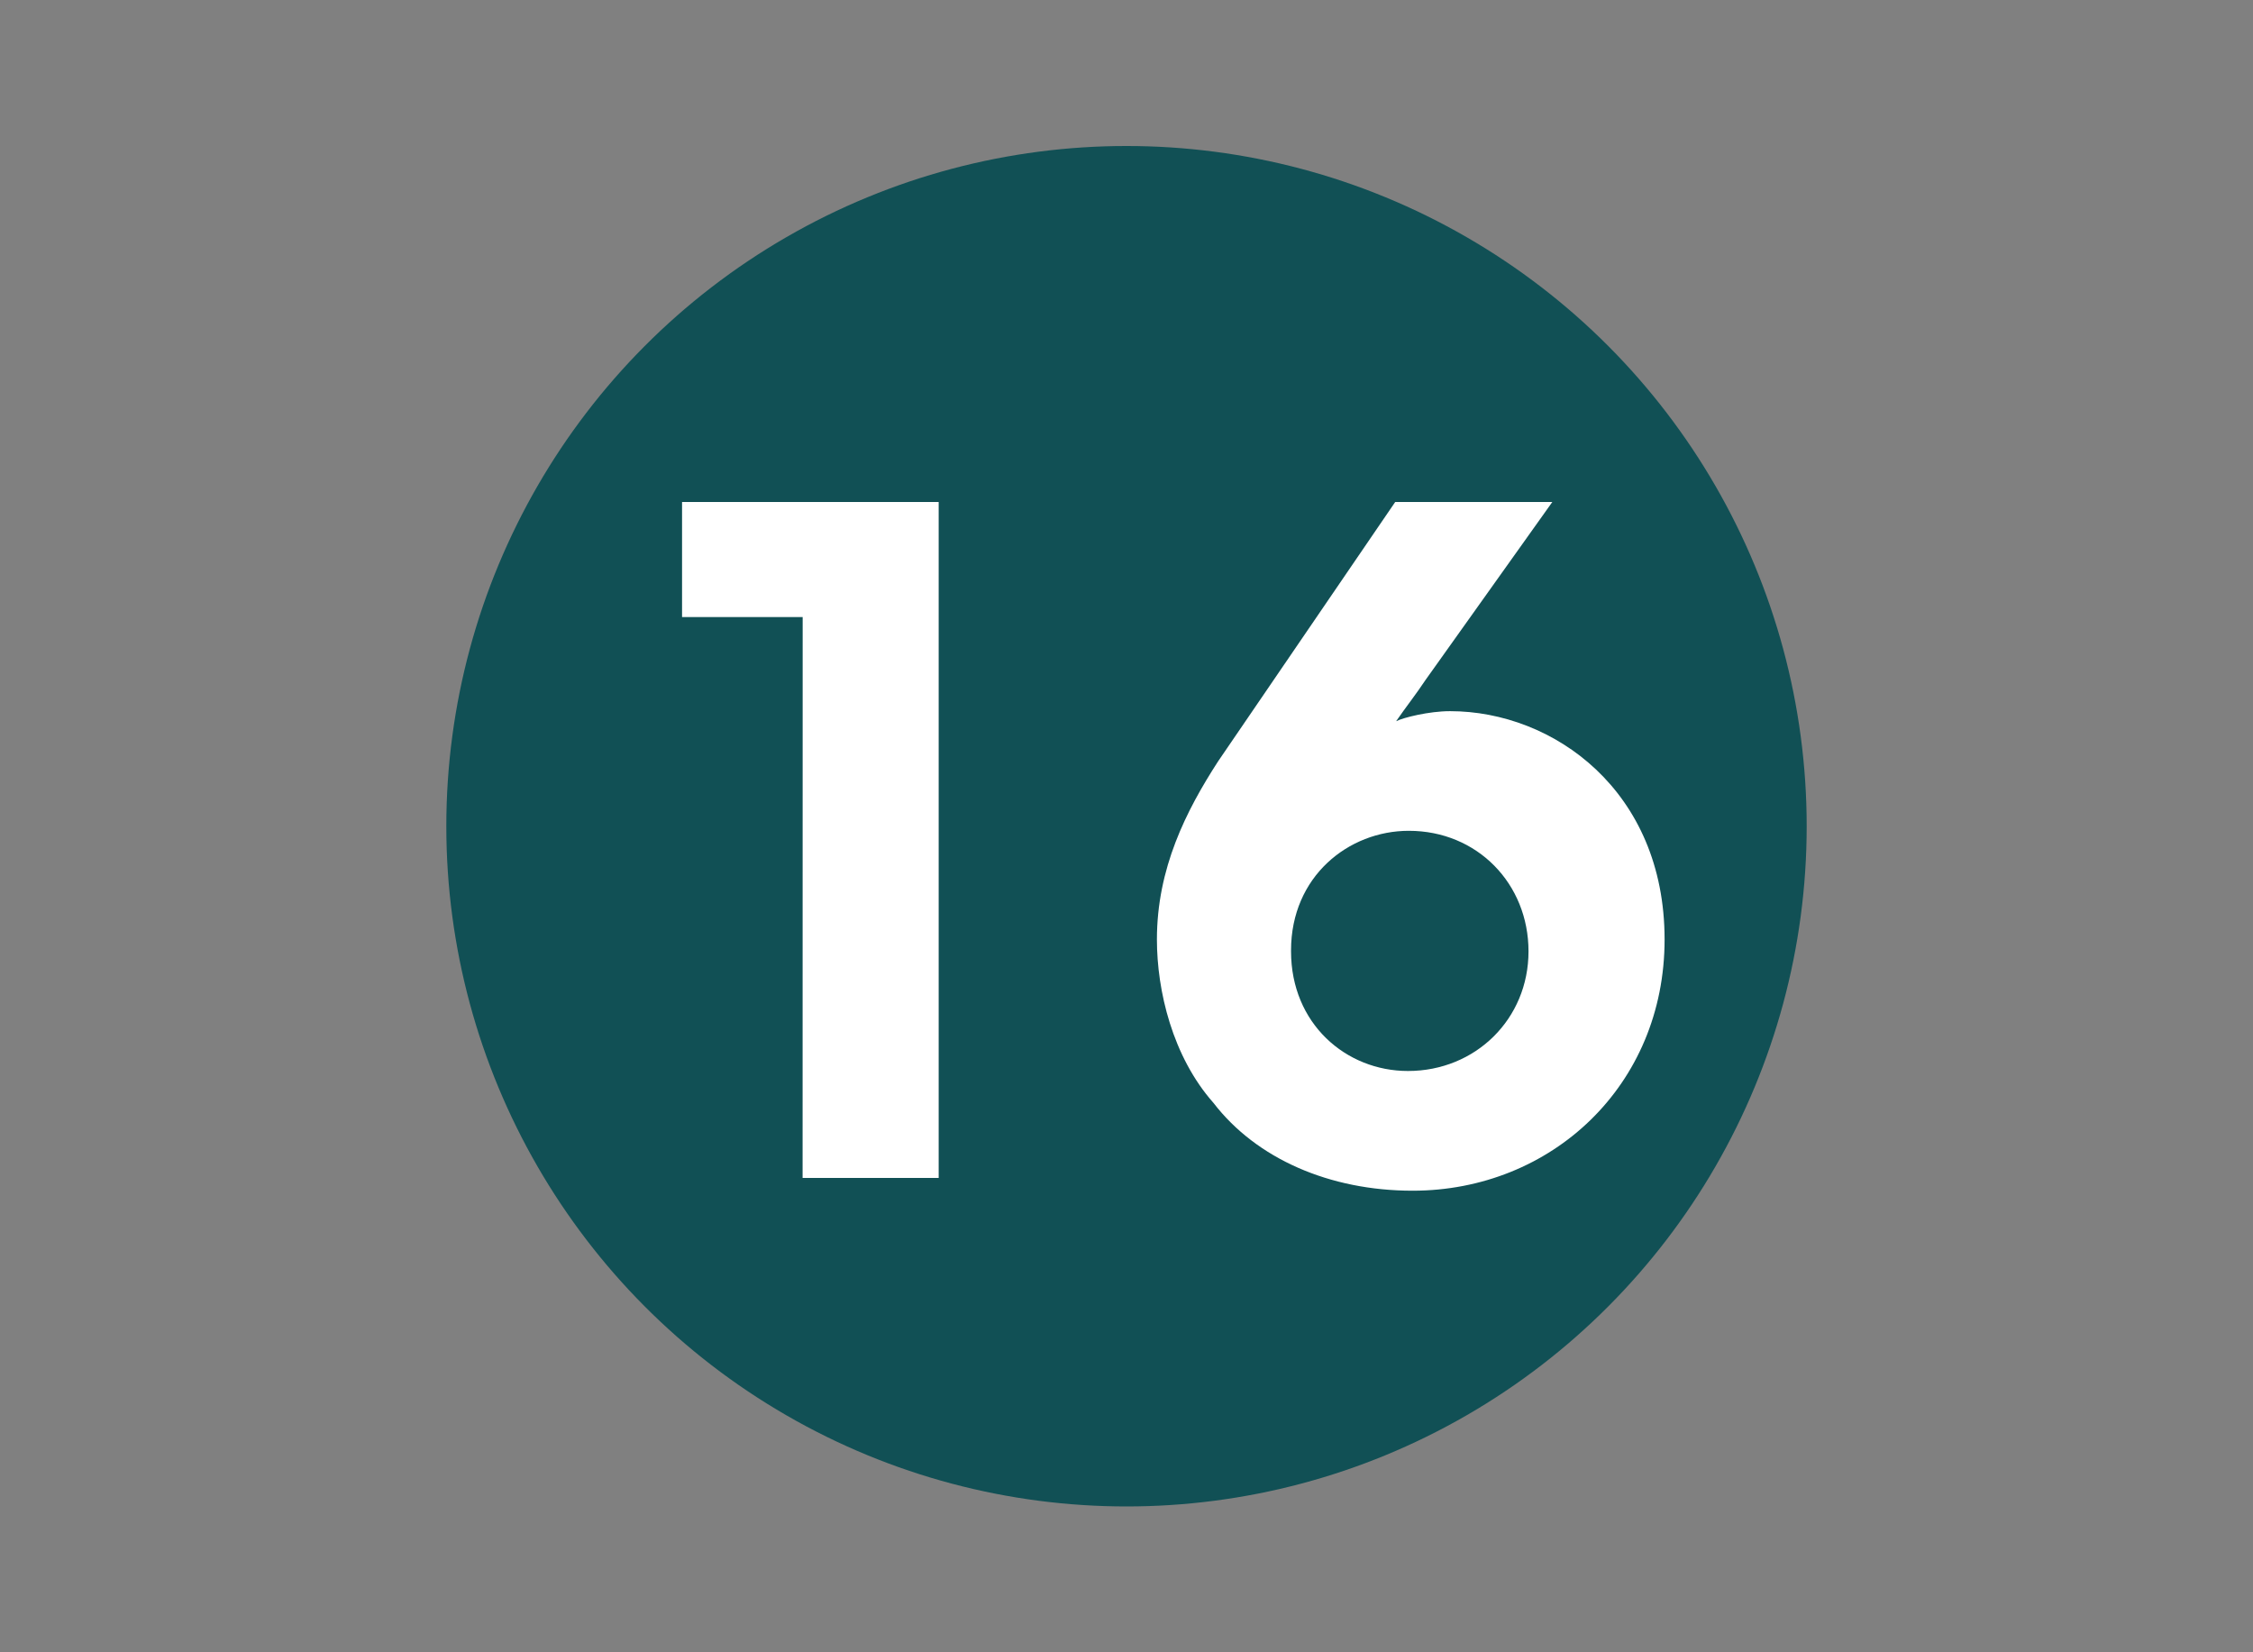
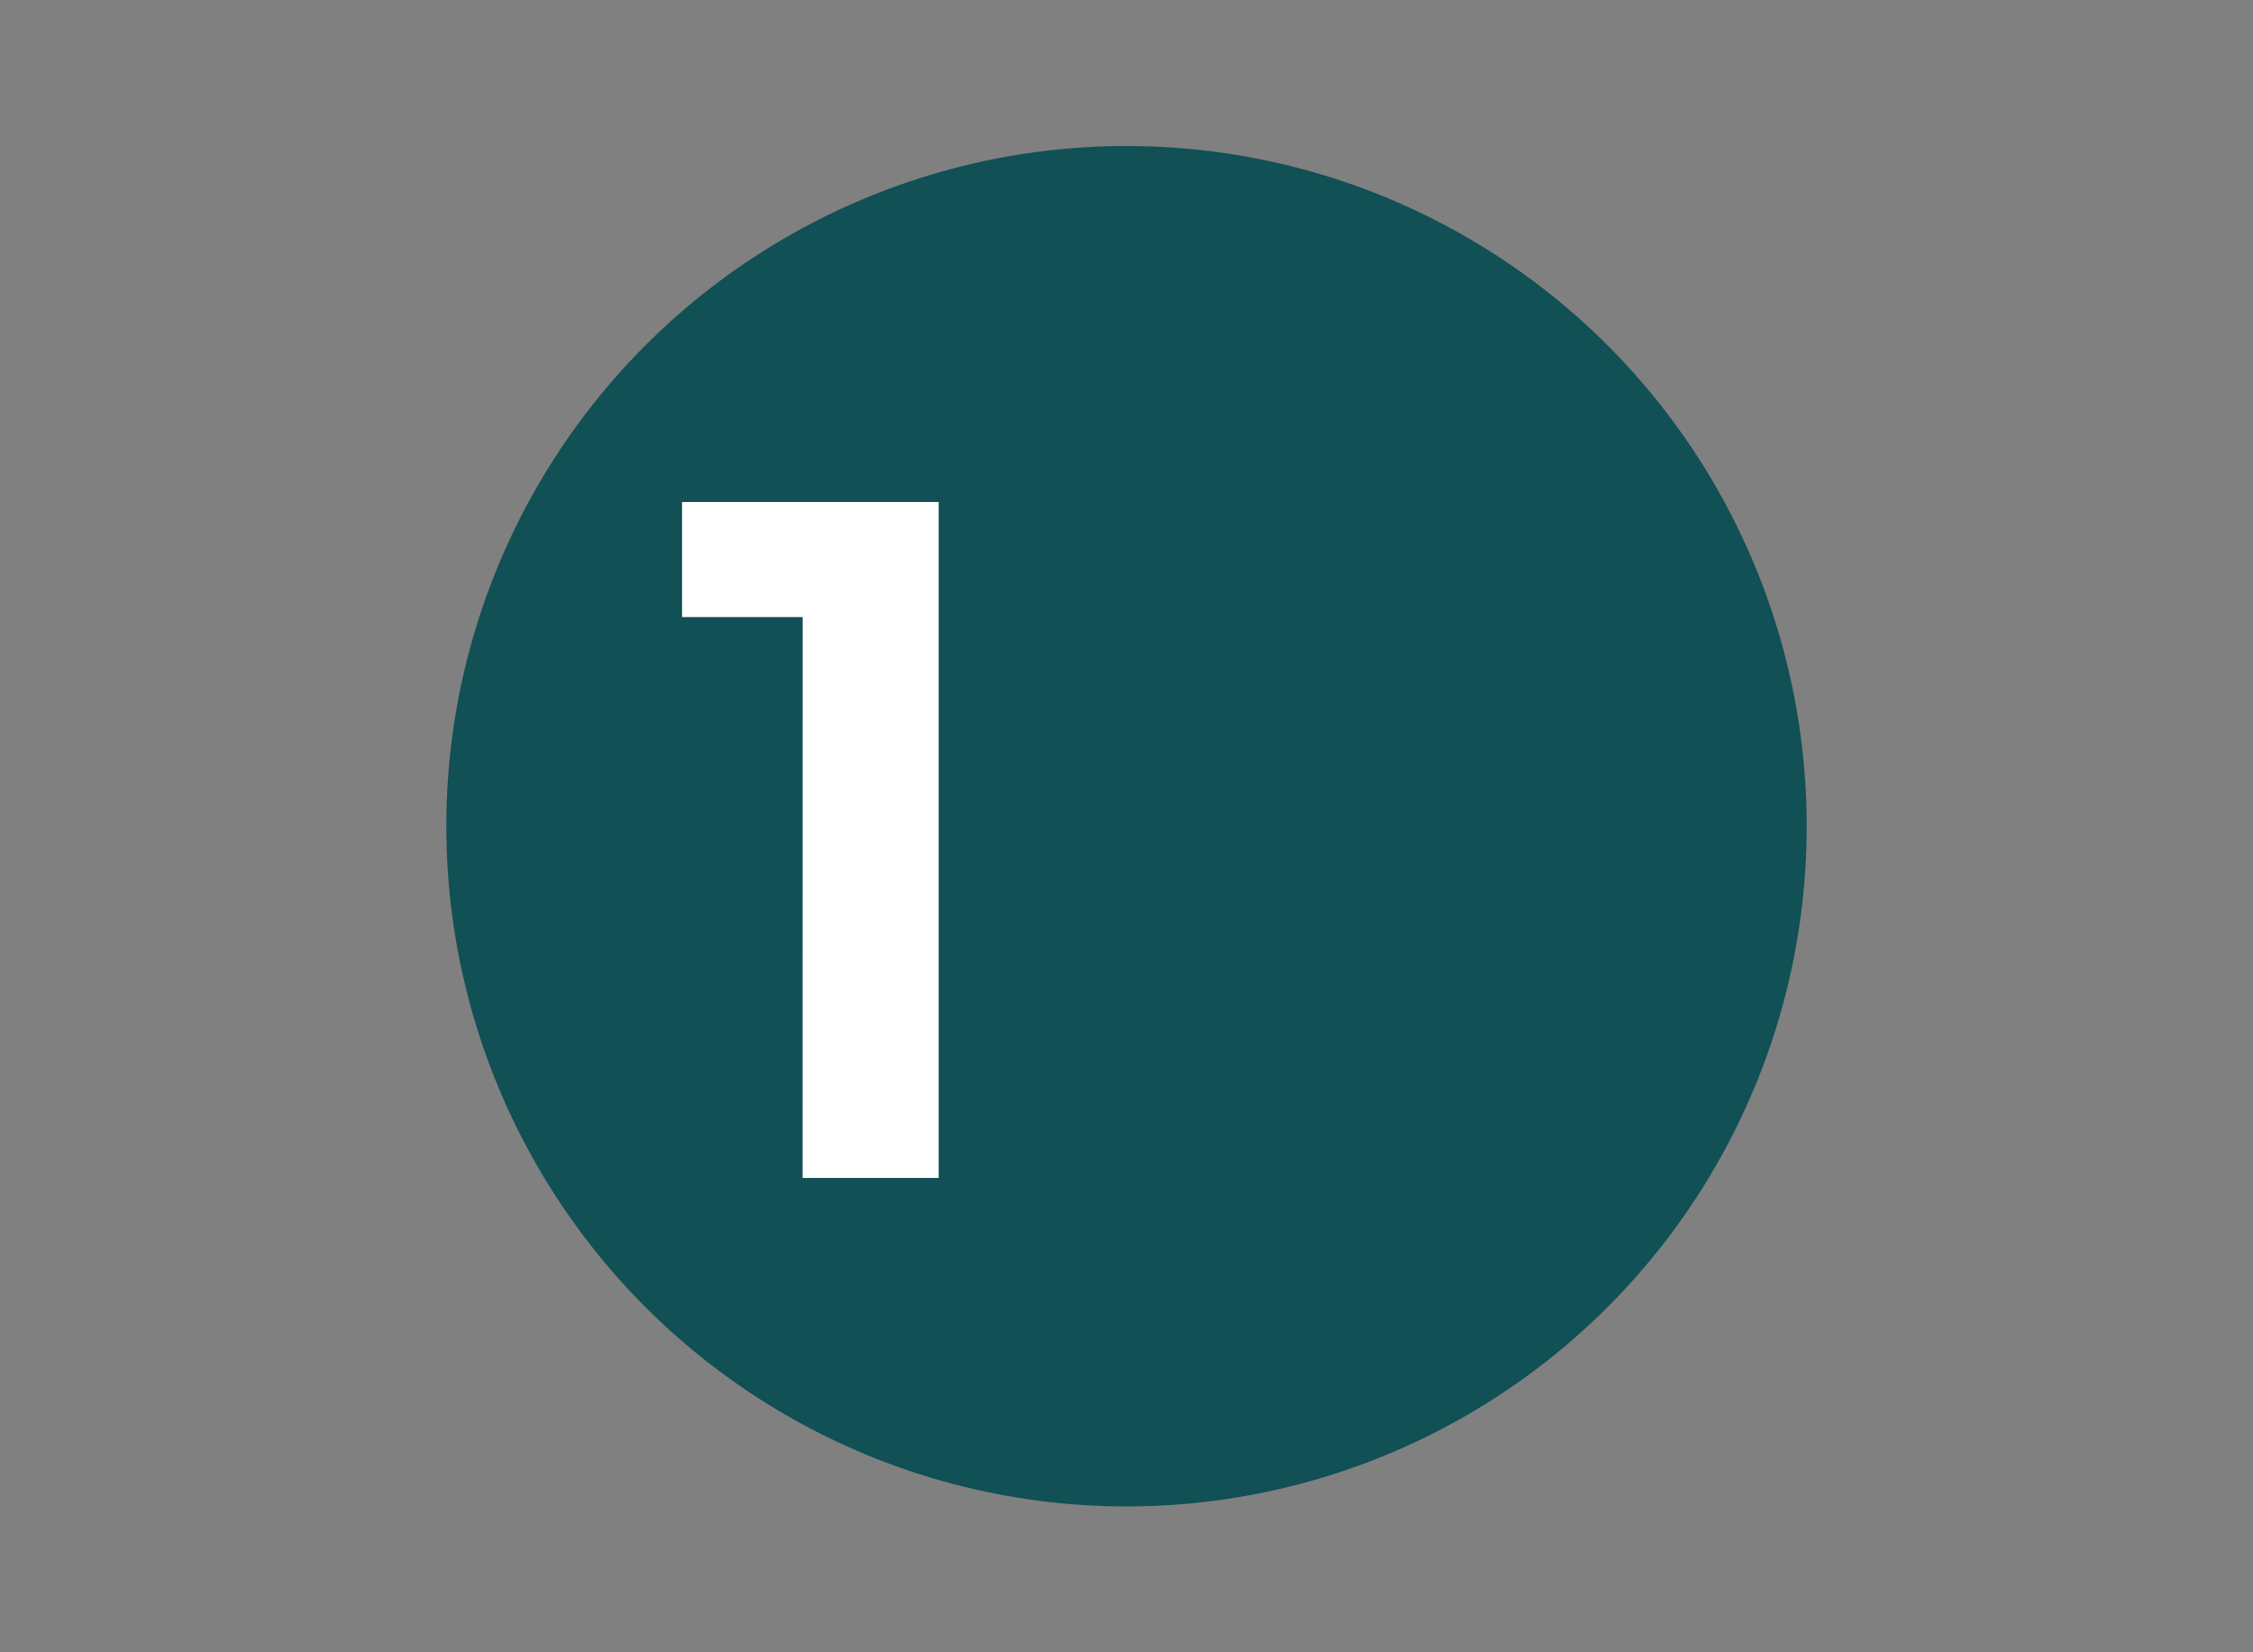
<svg xmlns="http://www.w3.org/2000/svg" version="1.1" id="Calque_1" x="0px" y="0px" width="30px" height="22px" viewBox="0 0 30 22" enable-background="new 0 0 30 22" xml:space="preserve">
  <rect x="0" y="0" width="30" height="22" fill="#808080" stroke="none" />
  <g id="_x31__-_copie_15">
    <g>
      <circle fill="#115055" cx="15" cy="11.001" r="9.057" />
      <g>
        <path fill="#FFFFFF" d="M10.688,8.216H9.082V6.684h3.417v9h-1.812L10.688,8.216L10.688,8.216z" />
-         <path fill="#FFFFFF" d="M20.67,6.684L18.98,9.056c-0.121,0.183-0.256,0.353-0.39,0.547c0.097-0.049,0.438-0.134,0.718-0.134     c1.375,0,2.857,1.058,2.857,3.04c0,1.946-1.508,3.345-3.355,3.345c-1.106,0-2.08-0.426-2.651-1.168     c-0.548-0.619-0.754-1.496-0.754-2.177c0-0.948,0.389-1.714,0.814-2.371l2.359-3.454H20.67z M17.191,12.667     c0,0.961,0.729,1.593,1.557,1.593c0.9,0,1.605-0.693,1.605-1.593s-0.682-1.605-1.594-1.605c-0.803,0-1.568,0.608-1.568,1.592     V12.667z" />
      </g>
    </g>
  </g>
</svg>